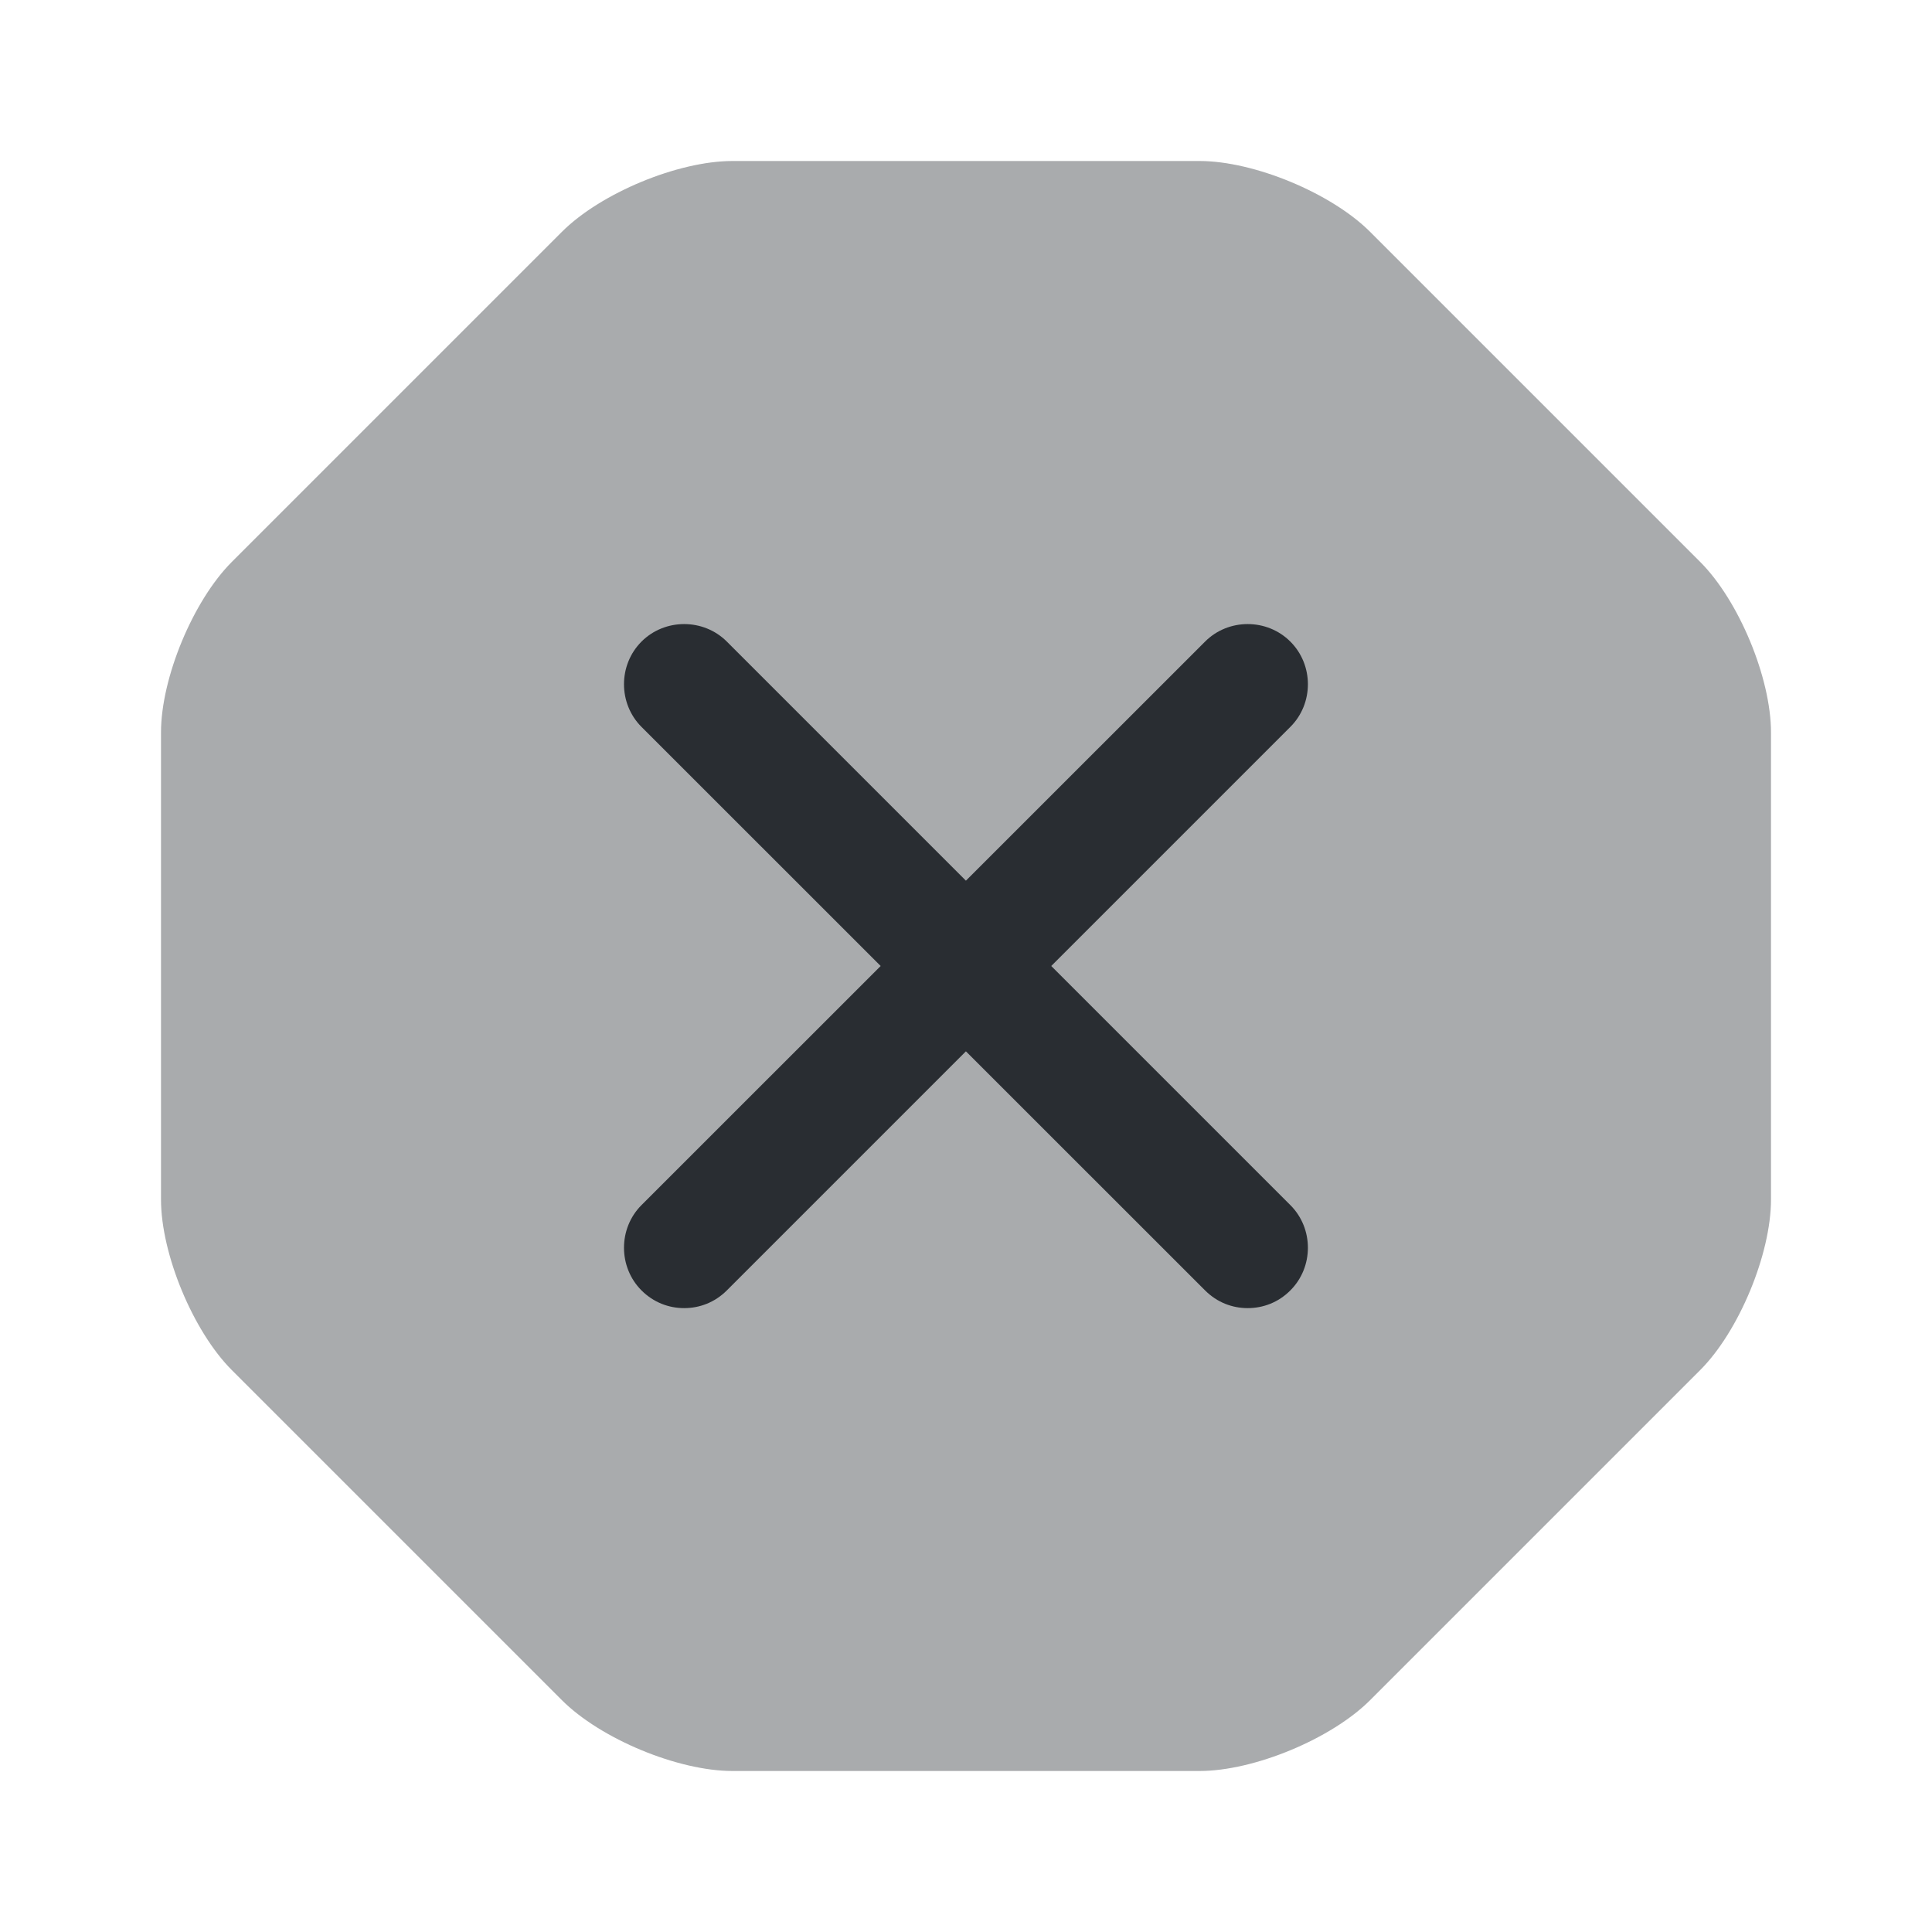
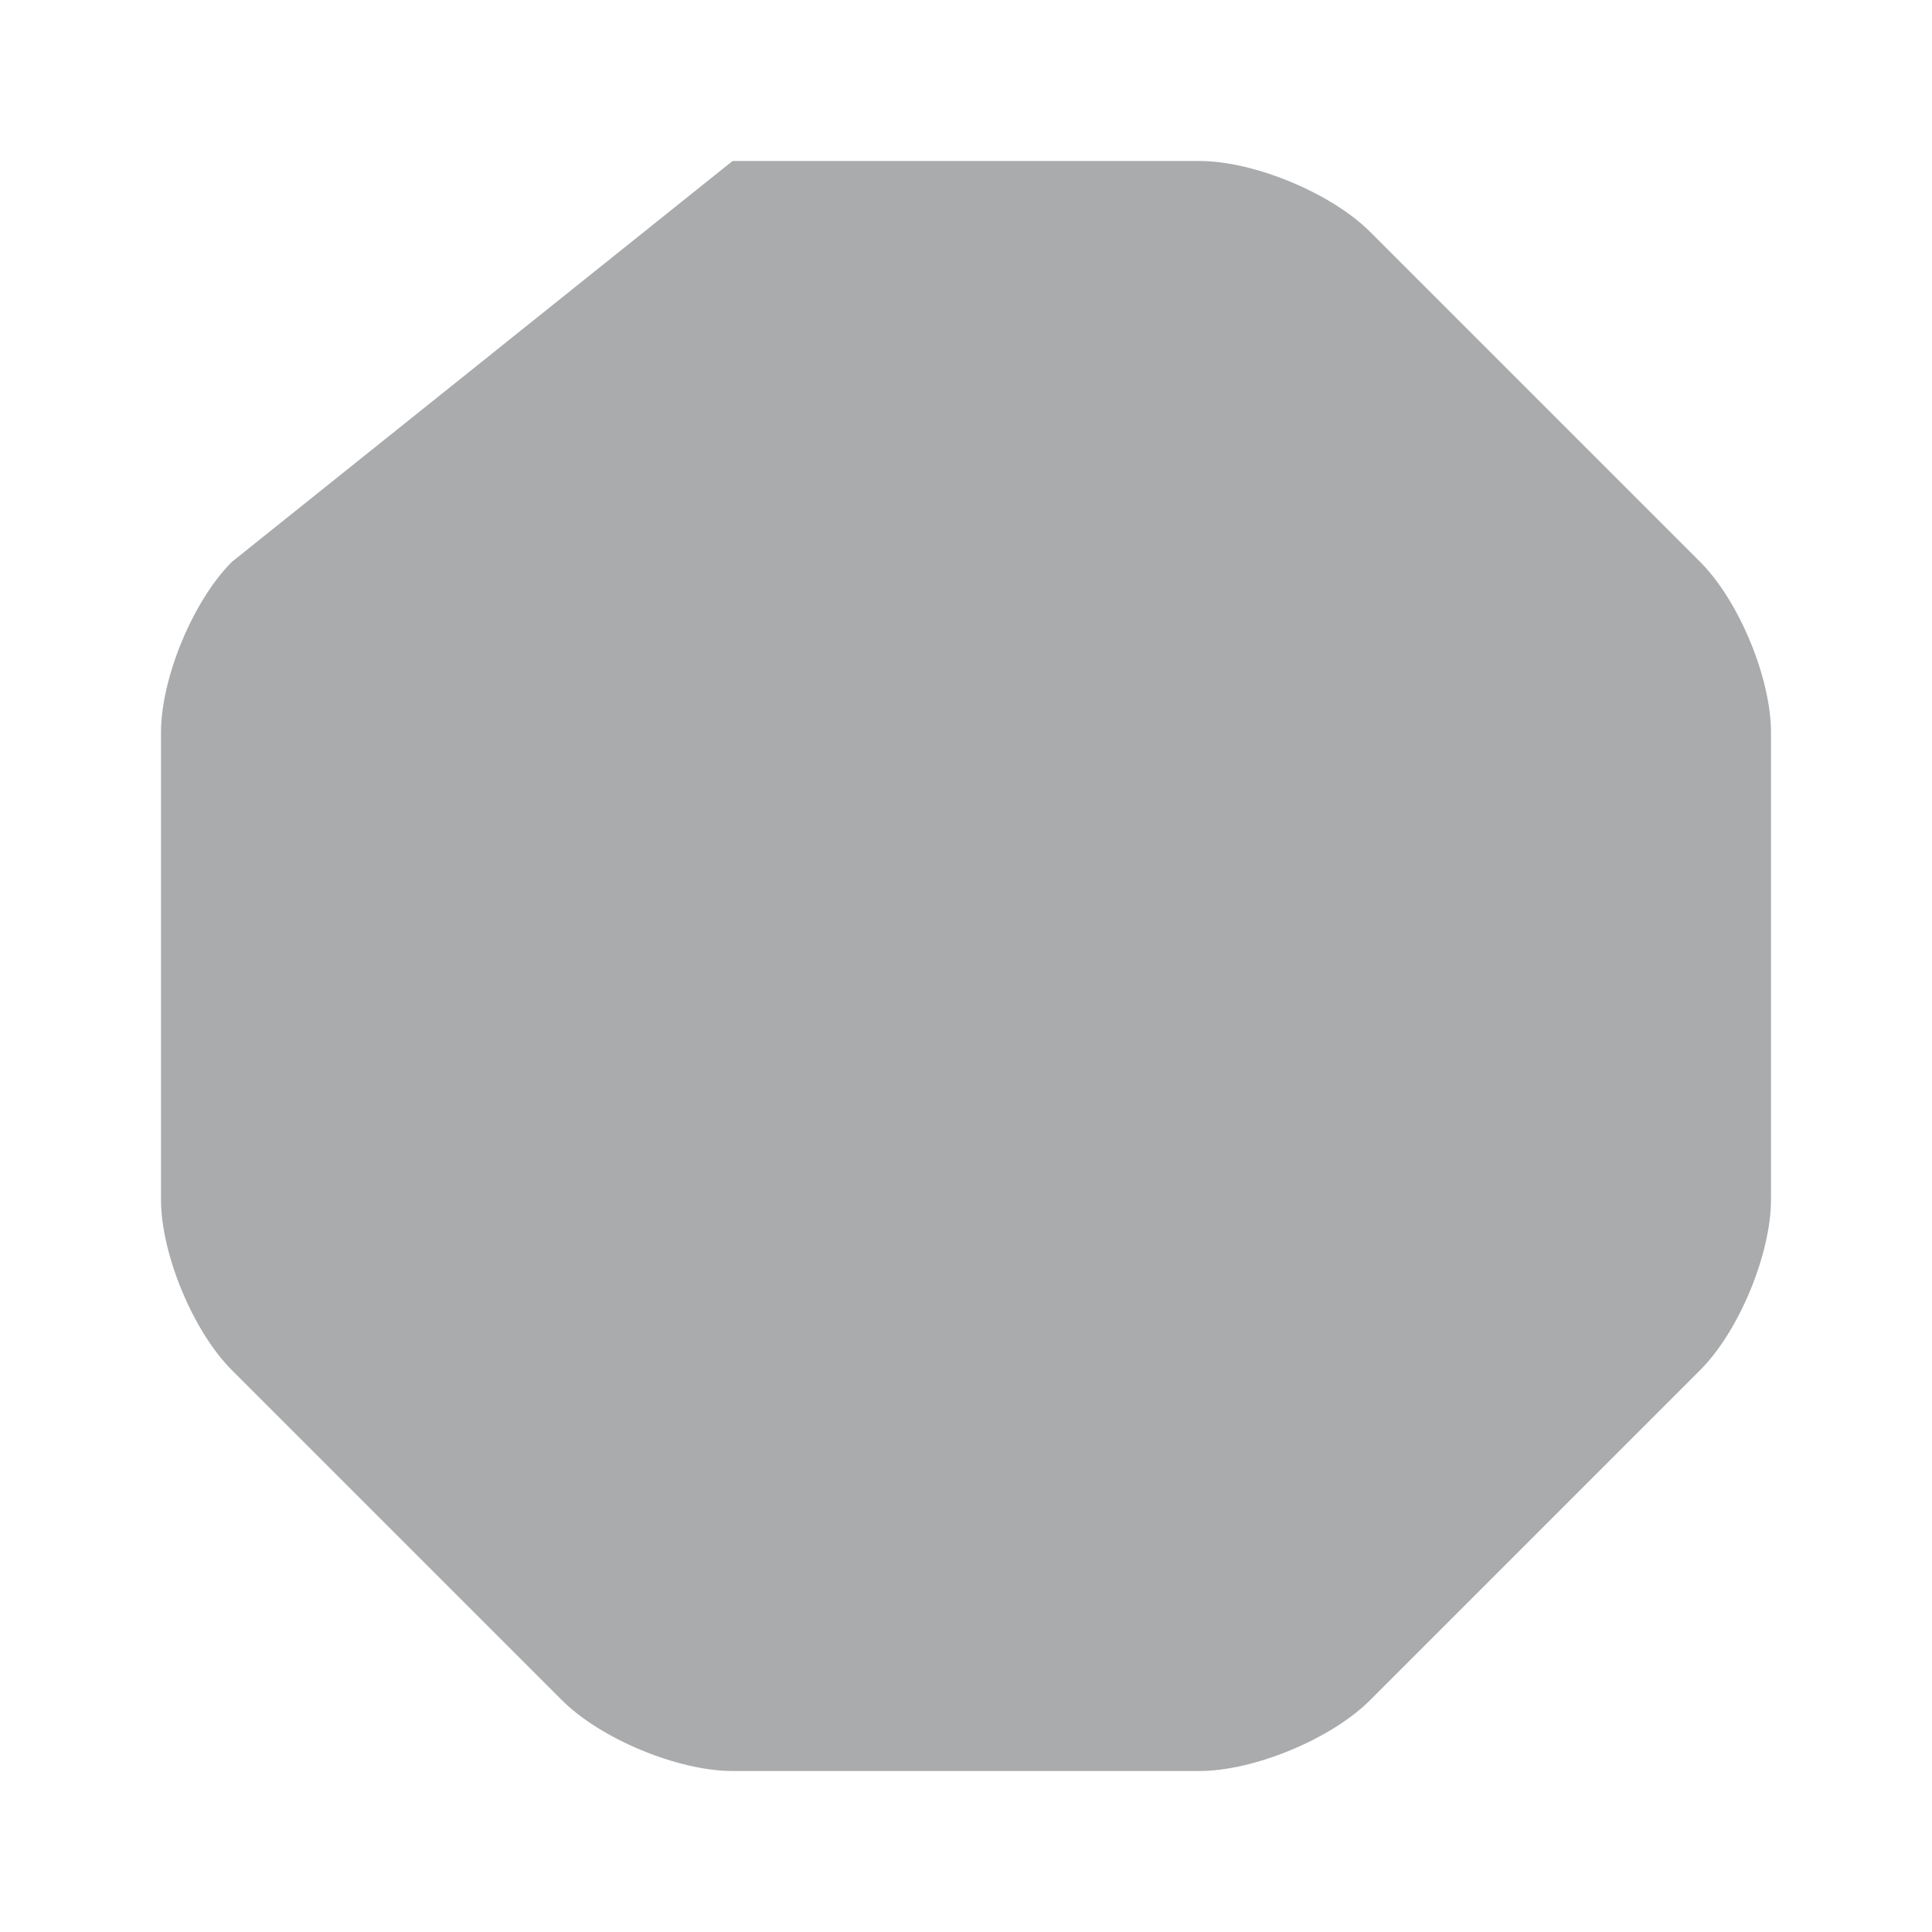
<svg xmlns="http://www.w3.org/2000/svg" width="800px" height="800px" viewBox="0 0 24 24" fill="none">
-   <path opacity="0.4" d="M14.9 2H9.1C8.42 2 7.46 2.4 6.98 2.88L2.88 6.98C2.4 7.46 2 8.42 2 9.1V14.9C2 15.58 2.4 16.54 2.88 17.02L6.98 21.12C7.46 21.6 8.42 22 9.1 22H14.9C15.58 22 16.54 21.6 17.02 21.12L21.12 17.02C21.6 16.54 22 15.58 22 14.9V9.1C22 8.42 21.6 7.46 21.12 6.98L17.02 2.88C16.54 2.4 15.58 2 14.9 2Z" fill="#292D32" />
-   <path d="M13.059 12L16.029 9.03C16.32 8.74 16.32 8.26 16.029 7.97C15.739 7.68 15.259 7.68 14.97 7.97L11.999 10.94L9.029 7.97C8.739 7.68 8.259 7.68 7.969 7.97C7.679 8.26 7.679 8.74 7.969 9.03L10.94 12L7.969 14.97C7.679 15.26 7.679 15.74 7.969 16.03C8.119 16.18 8.309 16.25 8.499 16.25C8.689 16.25 8.879 16.18 9.029 16.03L11.999 13.06L14.97 16.03C15.12 16.18 15.309 16.25 15.499 16.25C15.69 16.25 15.88 16.18 16.029 16.03C16.32 15.74 16.32 15.26 16.029 14.97L13.059 12Z" fill="#292D32" />
+   <path opacity="0.4" d="M14.9 2H9.1L2.88 6.98C2.4 7.46 2 8.42 2 9.1V14.9C2 15.58 2.4 16.54 2.88 17.02L6.98 21.12C7.46 21.6 8.42 22 9.1 22H14.9C15.58 22 16.54 21.6 17.02 21.12L21.12 17.02C21.6 16.54 22 15.58 22 14.9V9.1C22 8.42 21.6 7.46 21.12 6.98L17.02 2.88C16.54 2.4 15.58 2 14.9 2Z" fill="#292D32" />
</svg>